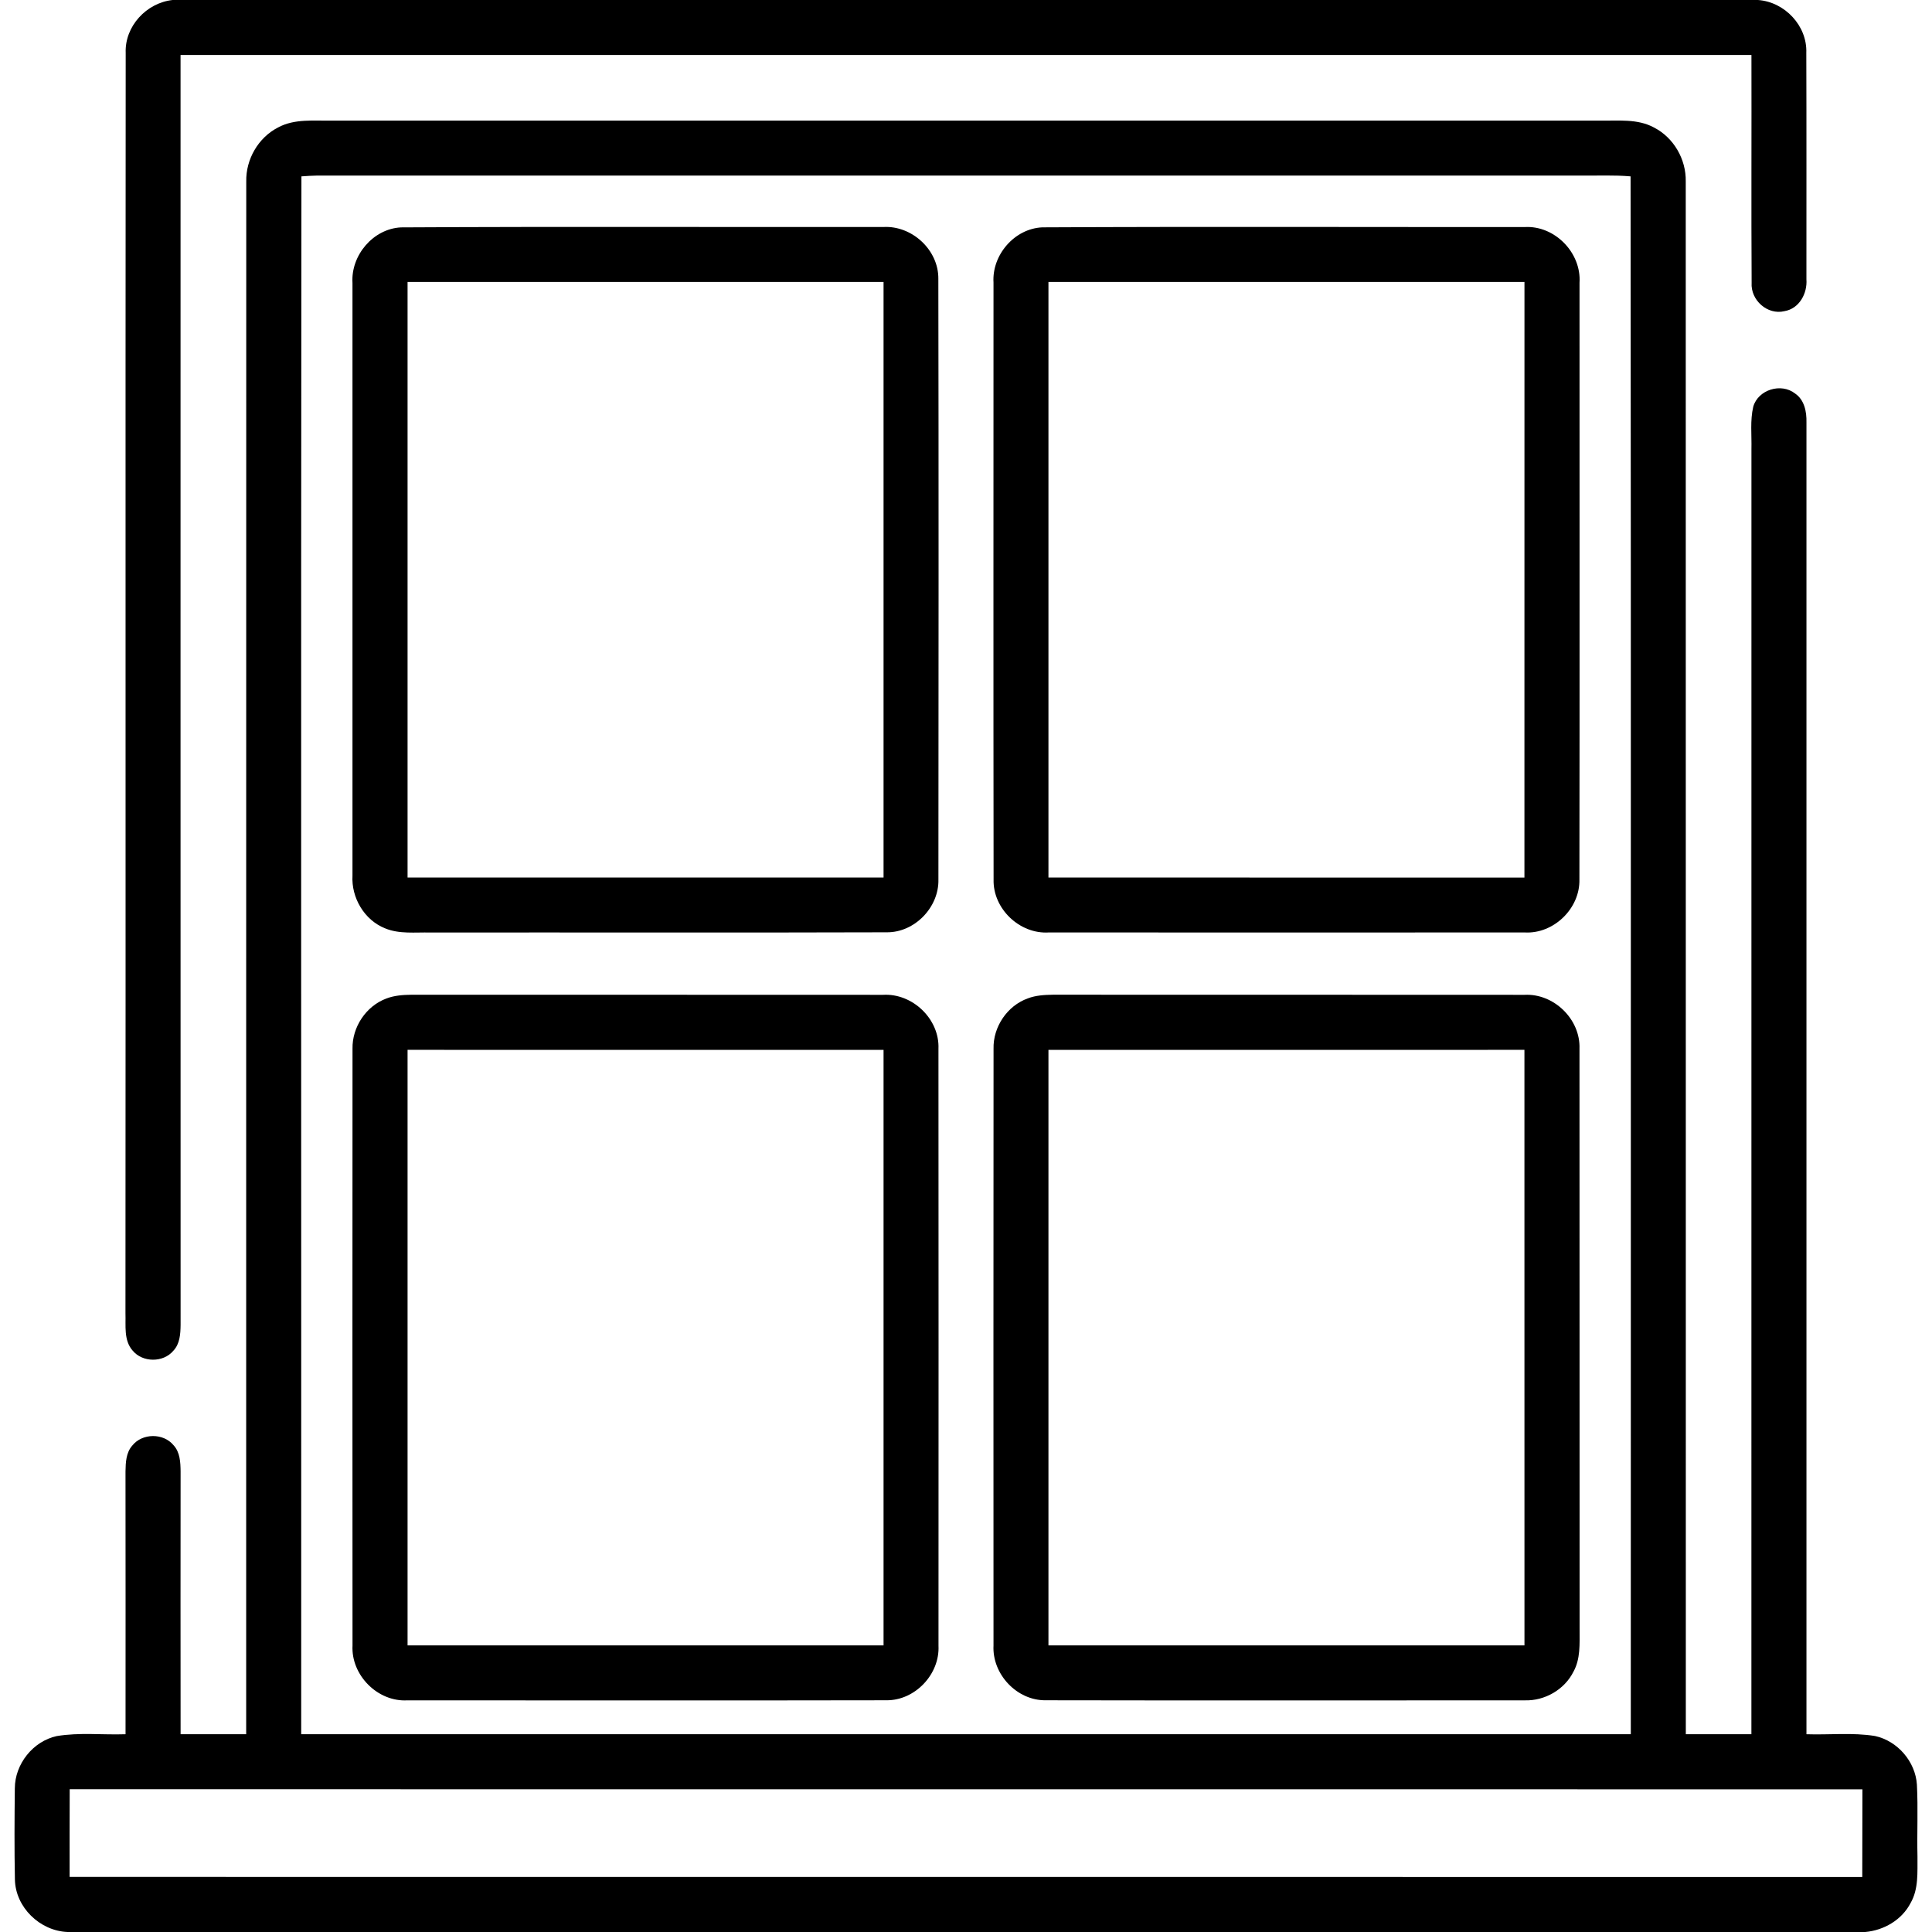
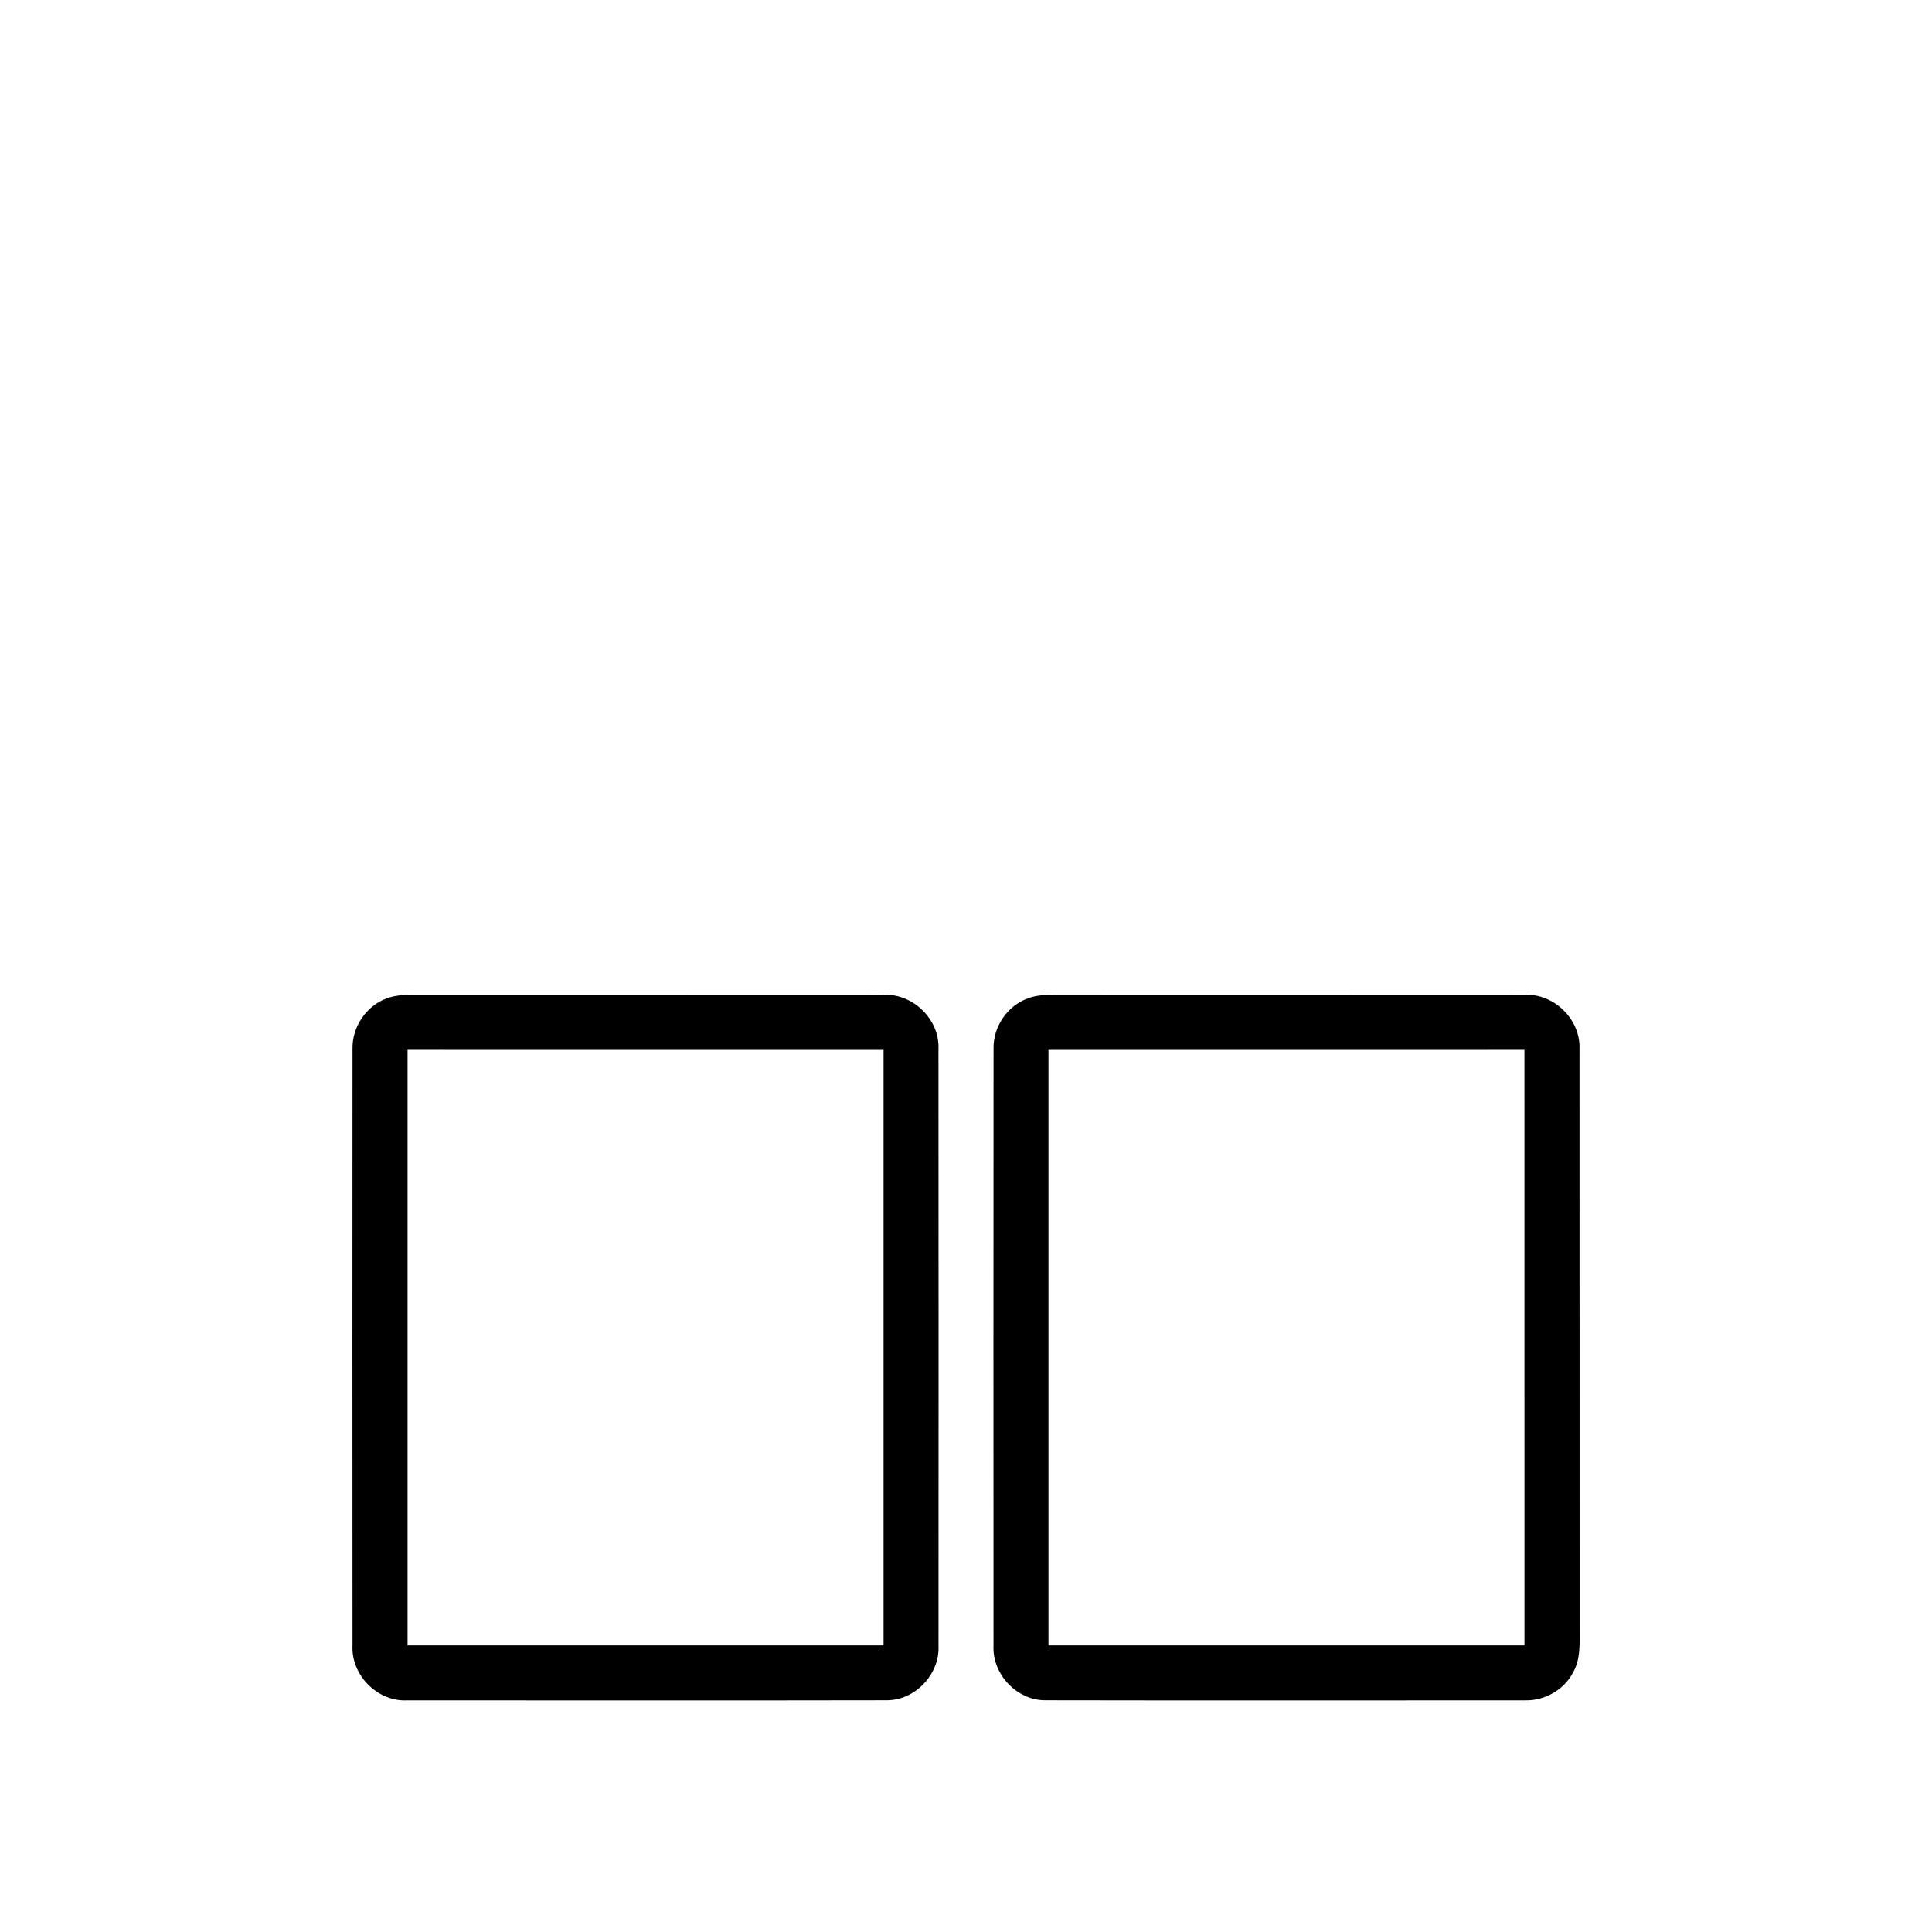
<svg xmlns="http://www.w3.org/2000/svg" width="512pt" height="512pt" viewBox="0 0 512 512" version="1.1">
  <g id="#000000ff">
-     <path fill="#000000" opacity="1.00" d=" M 45.74 0.00 L 465.89 0.00 C 472.97 0.50 478.96 6.83 478.69 13.99 C 478.76 33.99 478.71 54.01 478.72 74.01 C 479.00 77.75 476.84 81.79 472.90 82.46 C 468.37 83.56 463.89 79.51 464.20 74.93 C 464.08 54.81 464.20 34.69 464.15 14.57 C 325.38 14.56 186.62 14.56 47.85 14.57 C 47.85 126.75 47.83 238.93 47.86 351.11 C 47.83 353.49 47.68 356.13 45.94 357.96 C 43.28 361.15 37.77 361.12 35.14 357.91 C 32.75 355.19 33.37 351.32 33.25 348.00 C 33.33 236.68 33.22 125.35 33.31 14.02 C 33.03 6.97 38.81 0.75 45.74 0.00 Z" />
-     <path fill="#000000" opacity="1.00" d=" M 73.73 33.76 C 78.09 31.41 83.23 32.05 88.00 31.96 C 199.99 31.98 311.98 31.97 423.96 31.96 C 428.77 32.05 433.95 31.40 438.34 33.80 C 443.56 36.48 446.86 42.23 446.74 48.08 C 446.78 185.25 446.73 322.42 446.76 459.59 C 452.55 459.60 458.35 459.59 464.14 459.59 C 464.16 346.06 464.15 232.53 464.15 118.99 C 464.24 115.26 463.77 111.45 464.63 107.78 C 465.92 103.25 472.04 101.39 475.71 104.28 C 478.20 105.97 478.80 109.13 478.73 111.94 C 478.72 227.82 478.71 343.70 478.73 459.59 C 484.78 459.80 490.90 459.09 496.90 460.06 C 502.87 461.35 507.61 466.85 508.00 472.94 C 508.33 479.29 508.00 485.65 508.15 492.01 C 508.11 496.14 508.48 500.60 506.32 504.33 C 504.01 508.80 499.25 511.56 494.31 512.00 L 17.89 512.00 C 10.58 511.71 4.08 505.45 3.95 498.06 C 3.79 490.02 3.84 481.97 3.93 473.93 C 3.94 467.50 8.74 461.45 15.03 460.08 C 21.05 459.07 27.20 459.80 33.27 459.59 C 33.28 436.37 33.29 413.15 33.26 389.93 C 33.30 387.57 33.40 384.95 35.06 383.09 C 37.69 379.77 43.30 379.72 45.99 383.00 C 47.72 384.86 47.83 387.53 47.86 389.93 C 47.83 413.15 47.84 436.37 47.86 459.59 C 53.65 459.59 59.45 459.60 65.24 459.58 C 65.26 322.42 65.22 185.26 65.26 48.10 C 65.13 42.22 68.46 36.43 73.73 33.76 M 79.88 46.74 C 79.73 184.35 79.86 321.97 79.82 459.58 C 197.27 459.60 314.73 459.59 432.18 459.59 C 432.15 321.97 432.26 184.36 432.12 46.74 C 427.76 46.36 423.39 46.58 419.02 46.53 C 307.35 46.53 195.68 46.54 84.01 46.53 C 82.63 46.56 81.25 46.63 79.88 46.74 M 18.47 474.17 C 18.46 481.91 18.43 489.66 18.45 497.41 C 176.81 497.41 335.16 497.43 493.52 497.43 C 493.55 489.69 493.54 481.94 493.56 474.19 C 335.20 474.17 176.83 474.16 18.47 474.17 Z" />
-     <path fill="#000000" opacity="1.00" d=" M 106.26 60.26 C 148.87 60.02 191.48 60.21 234.09 60.16 C 241.68 59.72 248.77 66.26 248.67 73.92 C 248.77 126.96 248.73 180.01 248.69 233.06 C 248.87 240.43 242.41 247.14 235.00 247.07 C 194.68 247.20 154.35 247.08 114.03 247.13 C 110.03 247.03 105.82 247.59 102.03 246.01 C 96.53 243.81 93.08 237.89 93.41 232.05 C 93.41 179.69 93.39 127.33 93.41 74.97 C 92.96 67.67 98.88 60.63 106.26 60.26 M 108.01 74.72 C 108.00 127.34 107.99 179.95 108.01 232.56 C 150.06 232.55 192.10 232.57 234.15 232.55 C 234.15 179.95 234.16 127.34 234.15 74.73 C 192.10 74.71 150.05 74.72 108.01 74.72 Z" />
-     <path fill="#000000" opacity="1.00" d=" M 276.22 60.25 C 318.84 60.03 361.46 60.20 404.08 60.17 C 412.06 59.73 419.12 67.01 418.59 74.95 C 418.58 127.65 418.64 180.35 418.56 233.05 C 418.75 240.75 411.74 247.56 404.04 247.11 C 362.01 247.14 319.99 247.13 277.96 247.11 C 270.23 247.61 263.10 240.83 263.31 233.07 C 263.24 180.35 263.29 127.62 263.29 74.90 C 262.83 67.58 268.83 60.58 276.22 60.25 M 277.85 74.73 C 277.84 127.34 277.84 179.95 277.85 232.56 C 319.90 232.57 361.94 232.55 403.99 232.57 C 404.01 179.95 404.00 127.34 404.00 74.72 C 361.95 74.72 319.90 74.71 277.85 74.73 Z" />
    <path fill="#000000" opacity="1.00" d=" M 102.41 264.61 C 104.49 263.81 106.74 263.65 108.94 263.62 C 150.63 263.64 192.31 263.60 233.99 263.64 C 241.83 263.17 249.04 270.07 248.70 277.95 C 248.74 330.67 248.73 383.40 248.71 436.12 C 249.09 443.70 242.49 450.69 234.86 450.59 C 192.56 450.67 150.26 450.62 107.96 450.61 C 100.07 451.06 93.01 443.93 93.42 436.07 C 93.40 383.36 93.38 330.65 93.42 277.94 C 93.30 272.20 97.00 266.61 102.41 264.61 M 108.01 278.22 C 108.00 330.83 108.00 383.44 108.01 436.05 C 150.05 436.06 192.10 436.06 234.15 436.05 C 234.16 383.44 234.15 330.83 234.15 278.23 C 192.10 278.21 150.05 278.23 108.01 278.22 Z" />
    <path fill="#000000" opacity="1.00" d=" M 272.39 264.58 C 274.50 263.77 276.79 263.65 279.04 263.61 C 320.69 263.65 362.35 263.59 404.01 263.64 C 411.80 263.24 418.87 270.12 418.58 277.93 C 418.63 329.26 418.57 380.59 418.61 431.92 C 418.60 435.64 418.86 439.62 416.99 443.00 C 414.62 447.77 409.36 450.78 404.06 450.61 C 361.75 450.62 319.44 450.67 277.14 450.59 C 269.48 450.70 262.89 443.66 263.29 436.06 C 263.27 383.36 263.26 330.66 263.30 277.96 C 263.14 272.16 266.92 266.53 272.39 264.58 M 277.85 278.23 C 277.85 330.83 277.84 383.44 277.85 436.05 C 319.90 436.06 361.95 436.06 404.00 436.05 C 404.00 383.44 404.00 330.83 403.99 278.22 C 361.95 278.22 319.90 278.21 277.85 278.23 Z" />
  </g>
</svg>